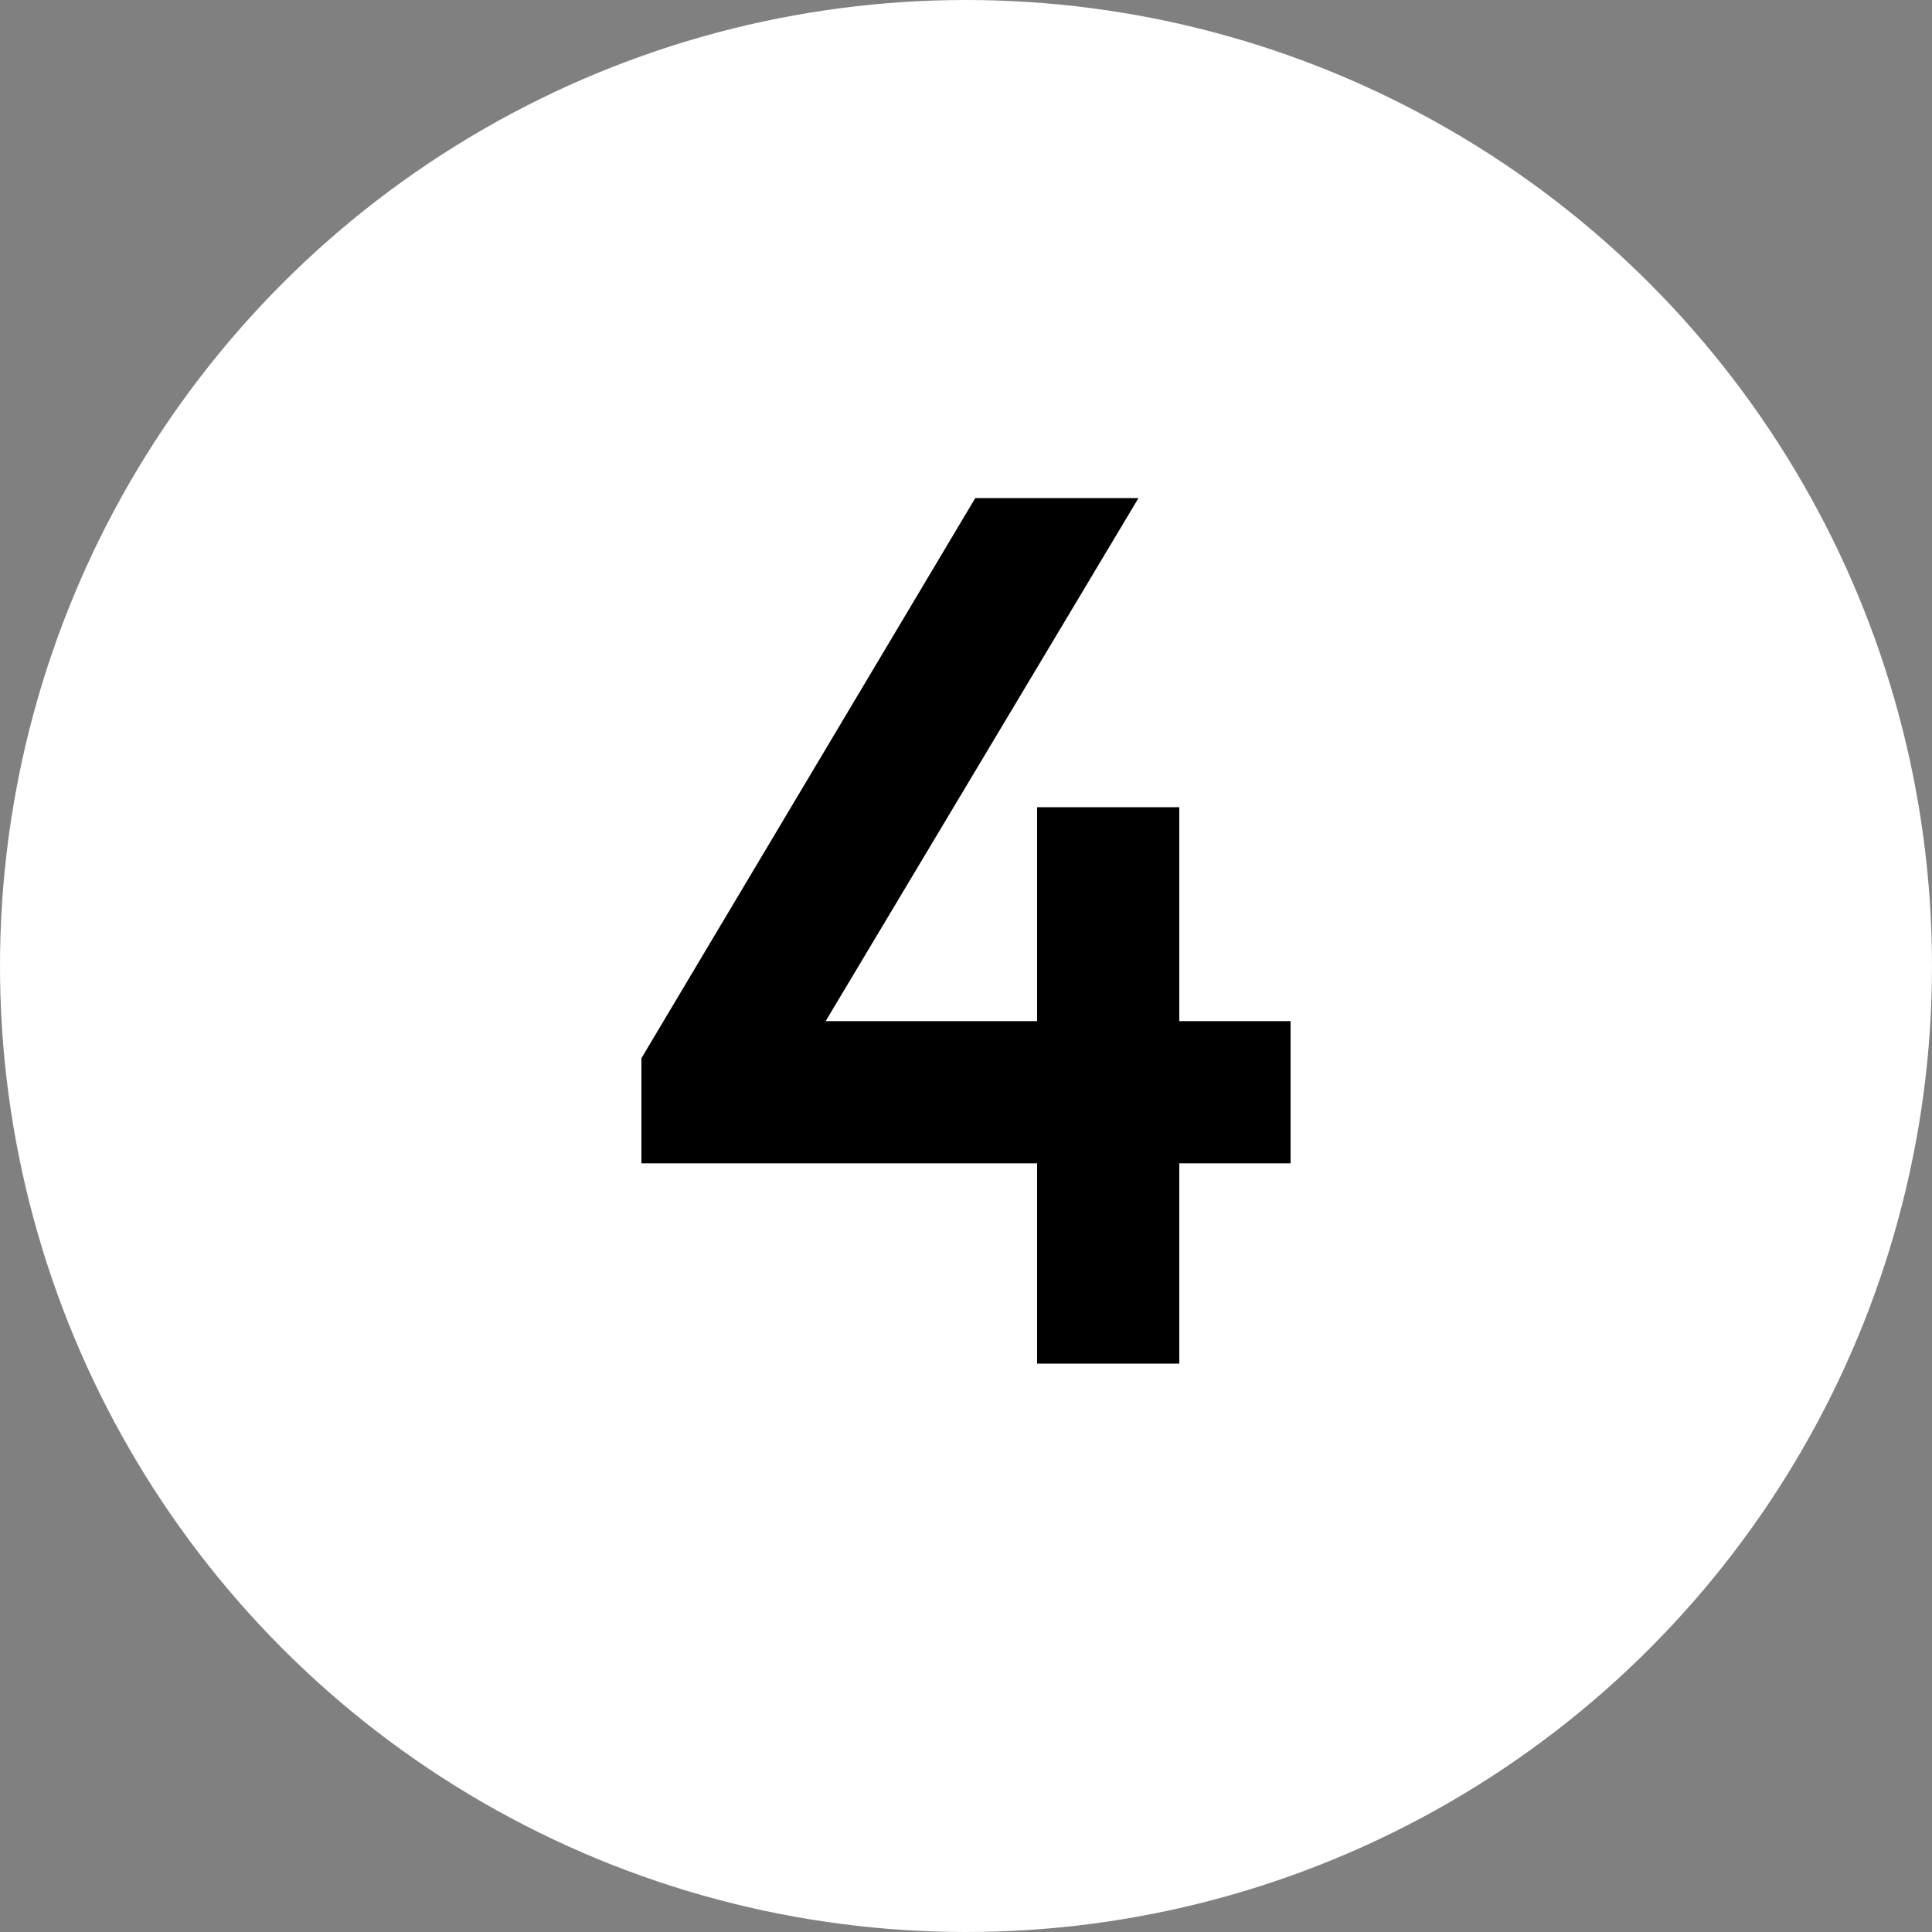
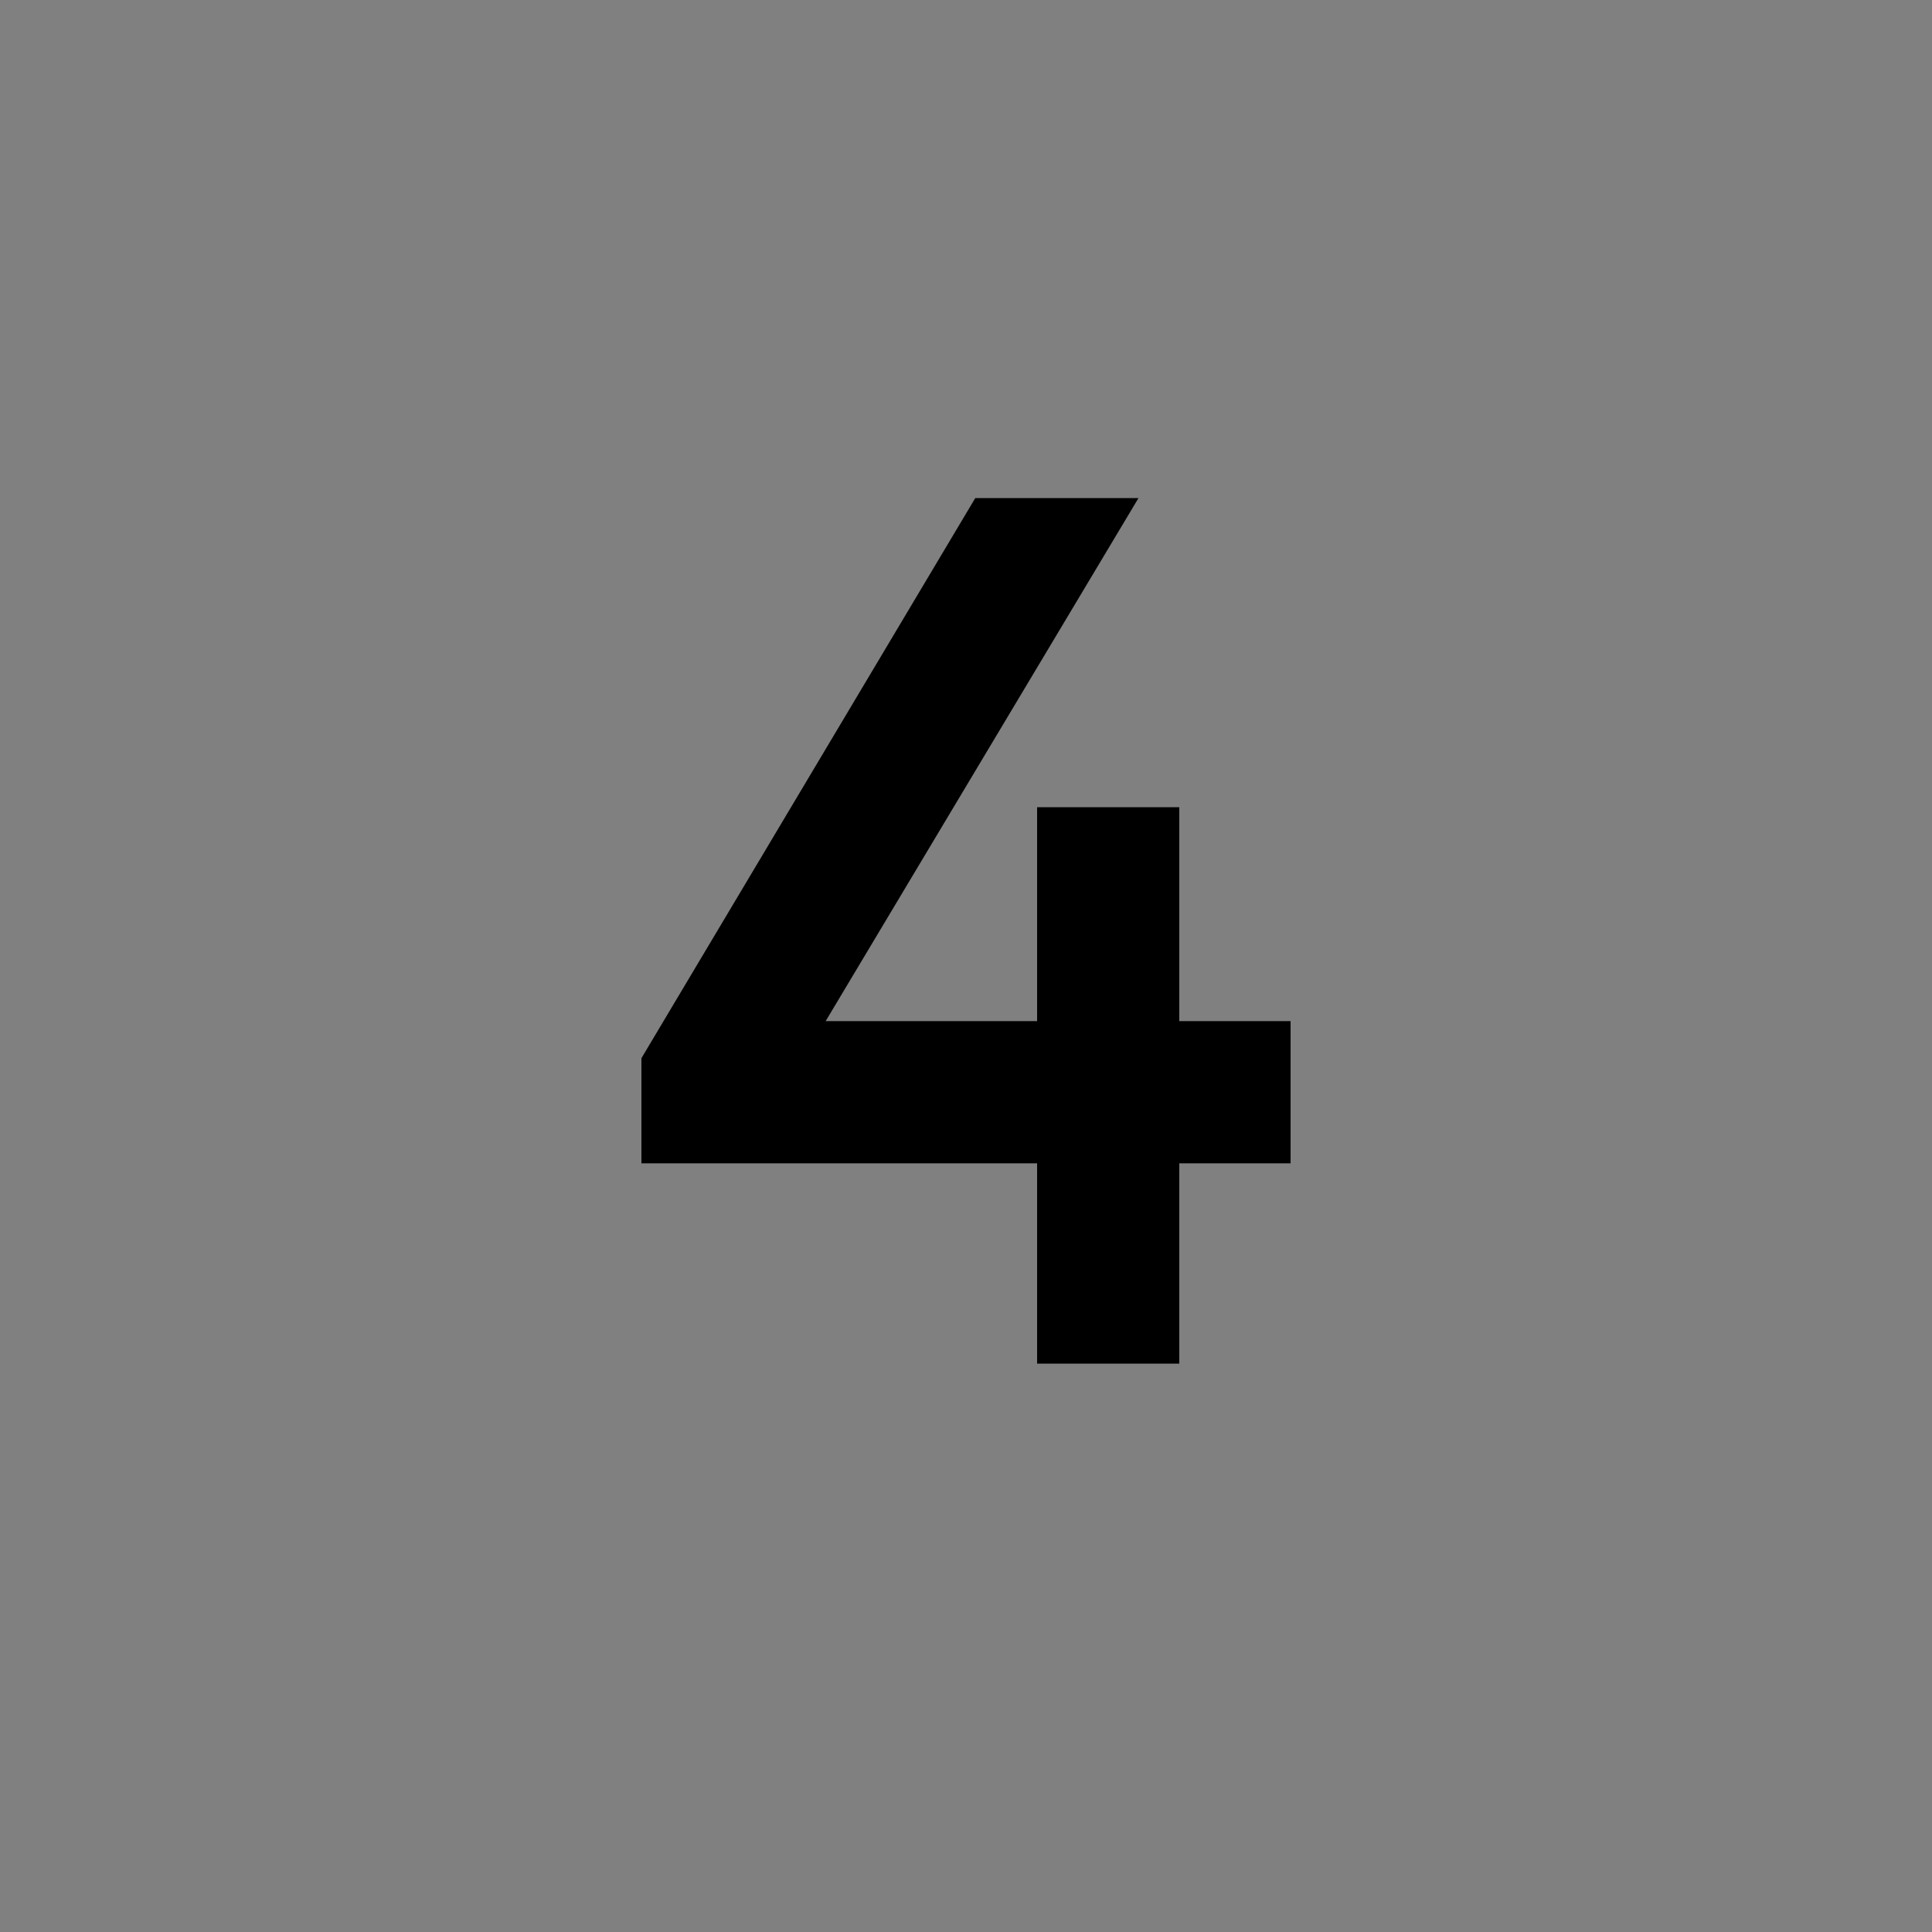
<svg xmlns="http://www.w3.org/2000/svg" width="25px" height="25px" viewBox="0 0 25 25">
  <rect x="0" y="0" width="25" height="25" fill="#808080" stroke="none" />
  <title>4</title>
  <desc>Created with Sketch.</desc>
  <g id="Макеты" stroke="none" stroke-width="1" fill="none" fill-rule="evenodd">
    <g id="Desktop-1200" transform="translate(-780, -9213)">
      <g id="1200" transform="translate(-20, 8933)">
        <g id="4" transform="translate(800, 280)">
-           <circle id="Oval" fill="#FFFFFF" cx="12.5" cy="12.5" r="12.5" />
          <polygon fill="#000000" fill-rule="nonzero" points="15.26 17.645 15.26 15.053 16.7 15.053 16.7 13.213 15.26 13.213 15.26 10.445 13.42 10.445 13.42 13.213 10.684 13.213 14.732 6.445 12.62 6.445 8.3 13.693 8.3 15.053 13.42 15.053 13.42 17.645" />
        </g>
      </g>
    </g>
  </g>
</svg>